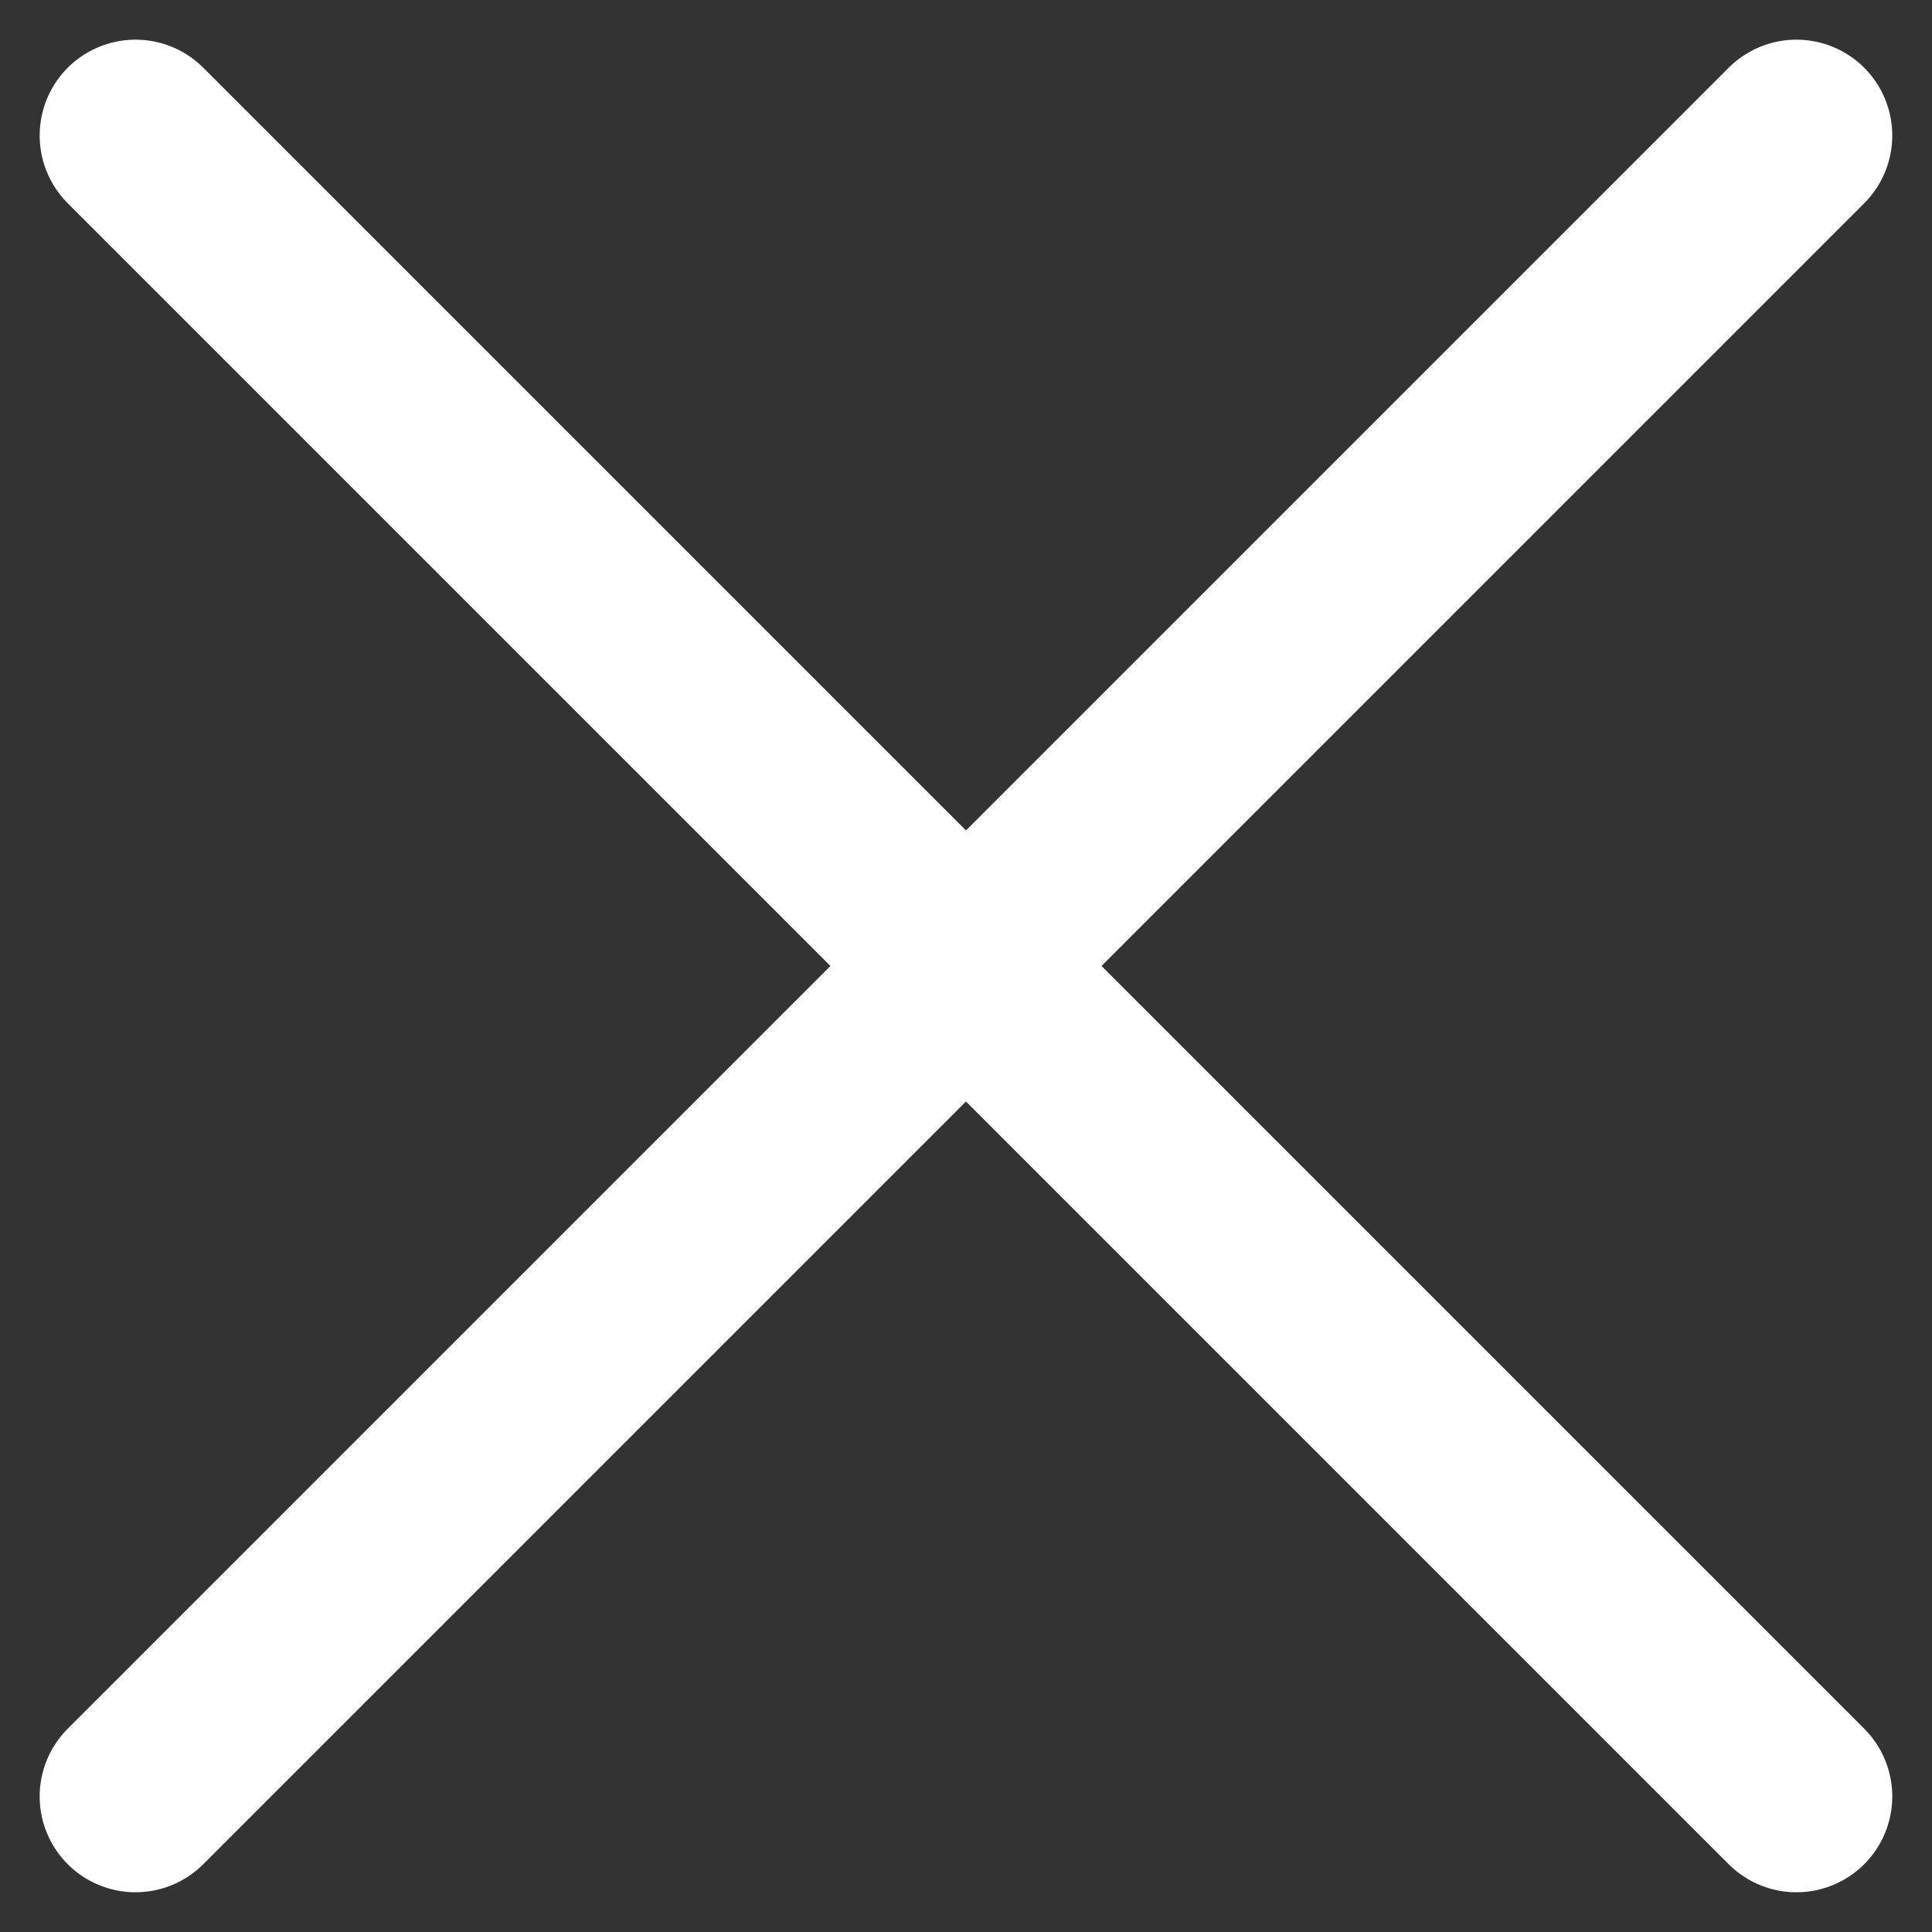
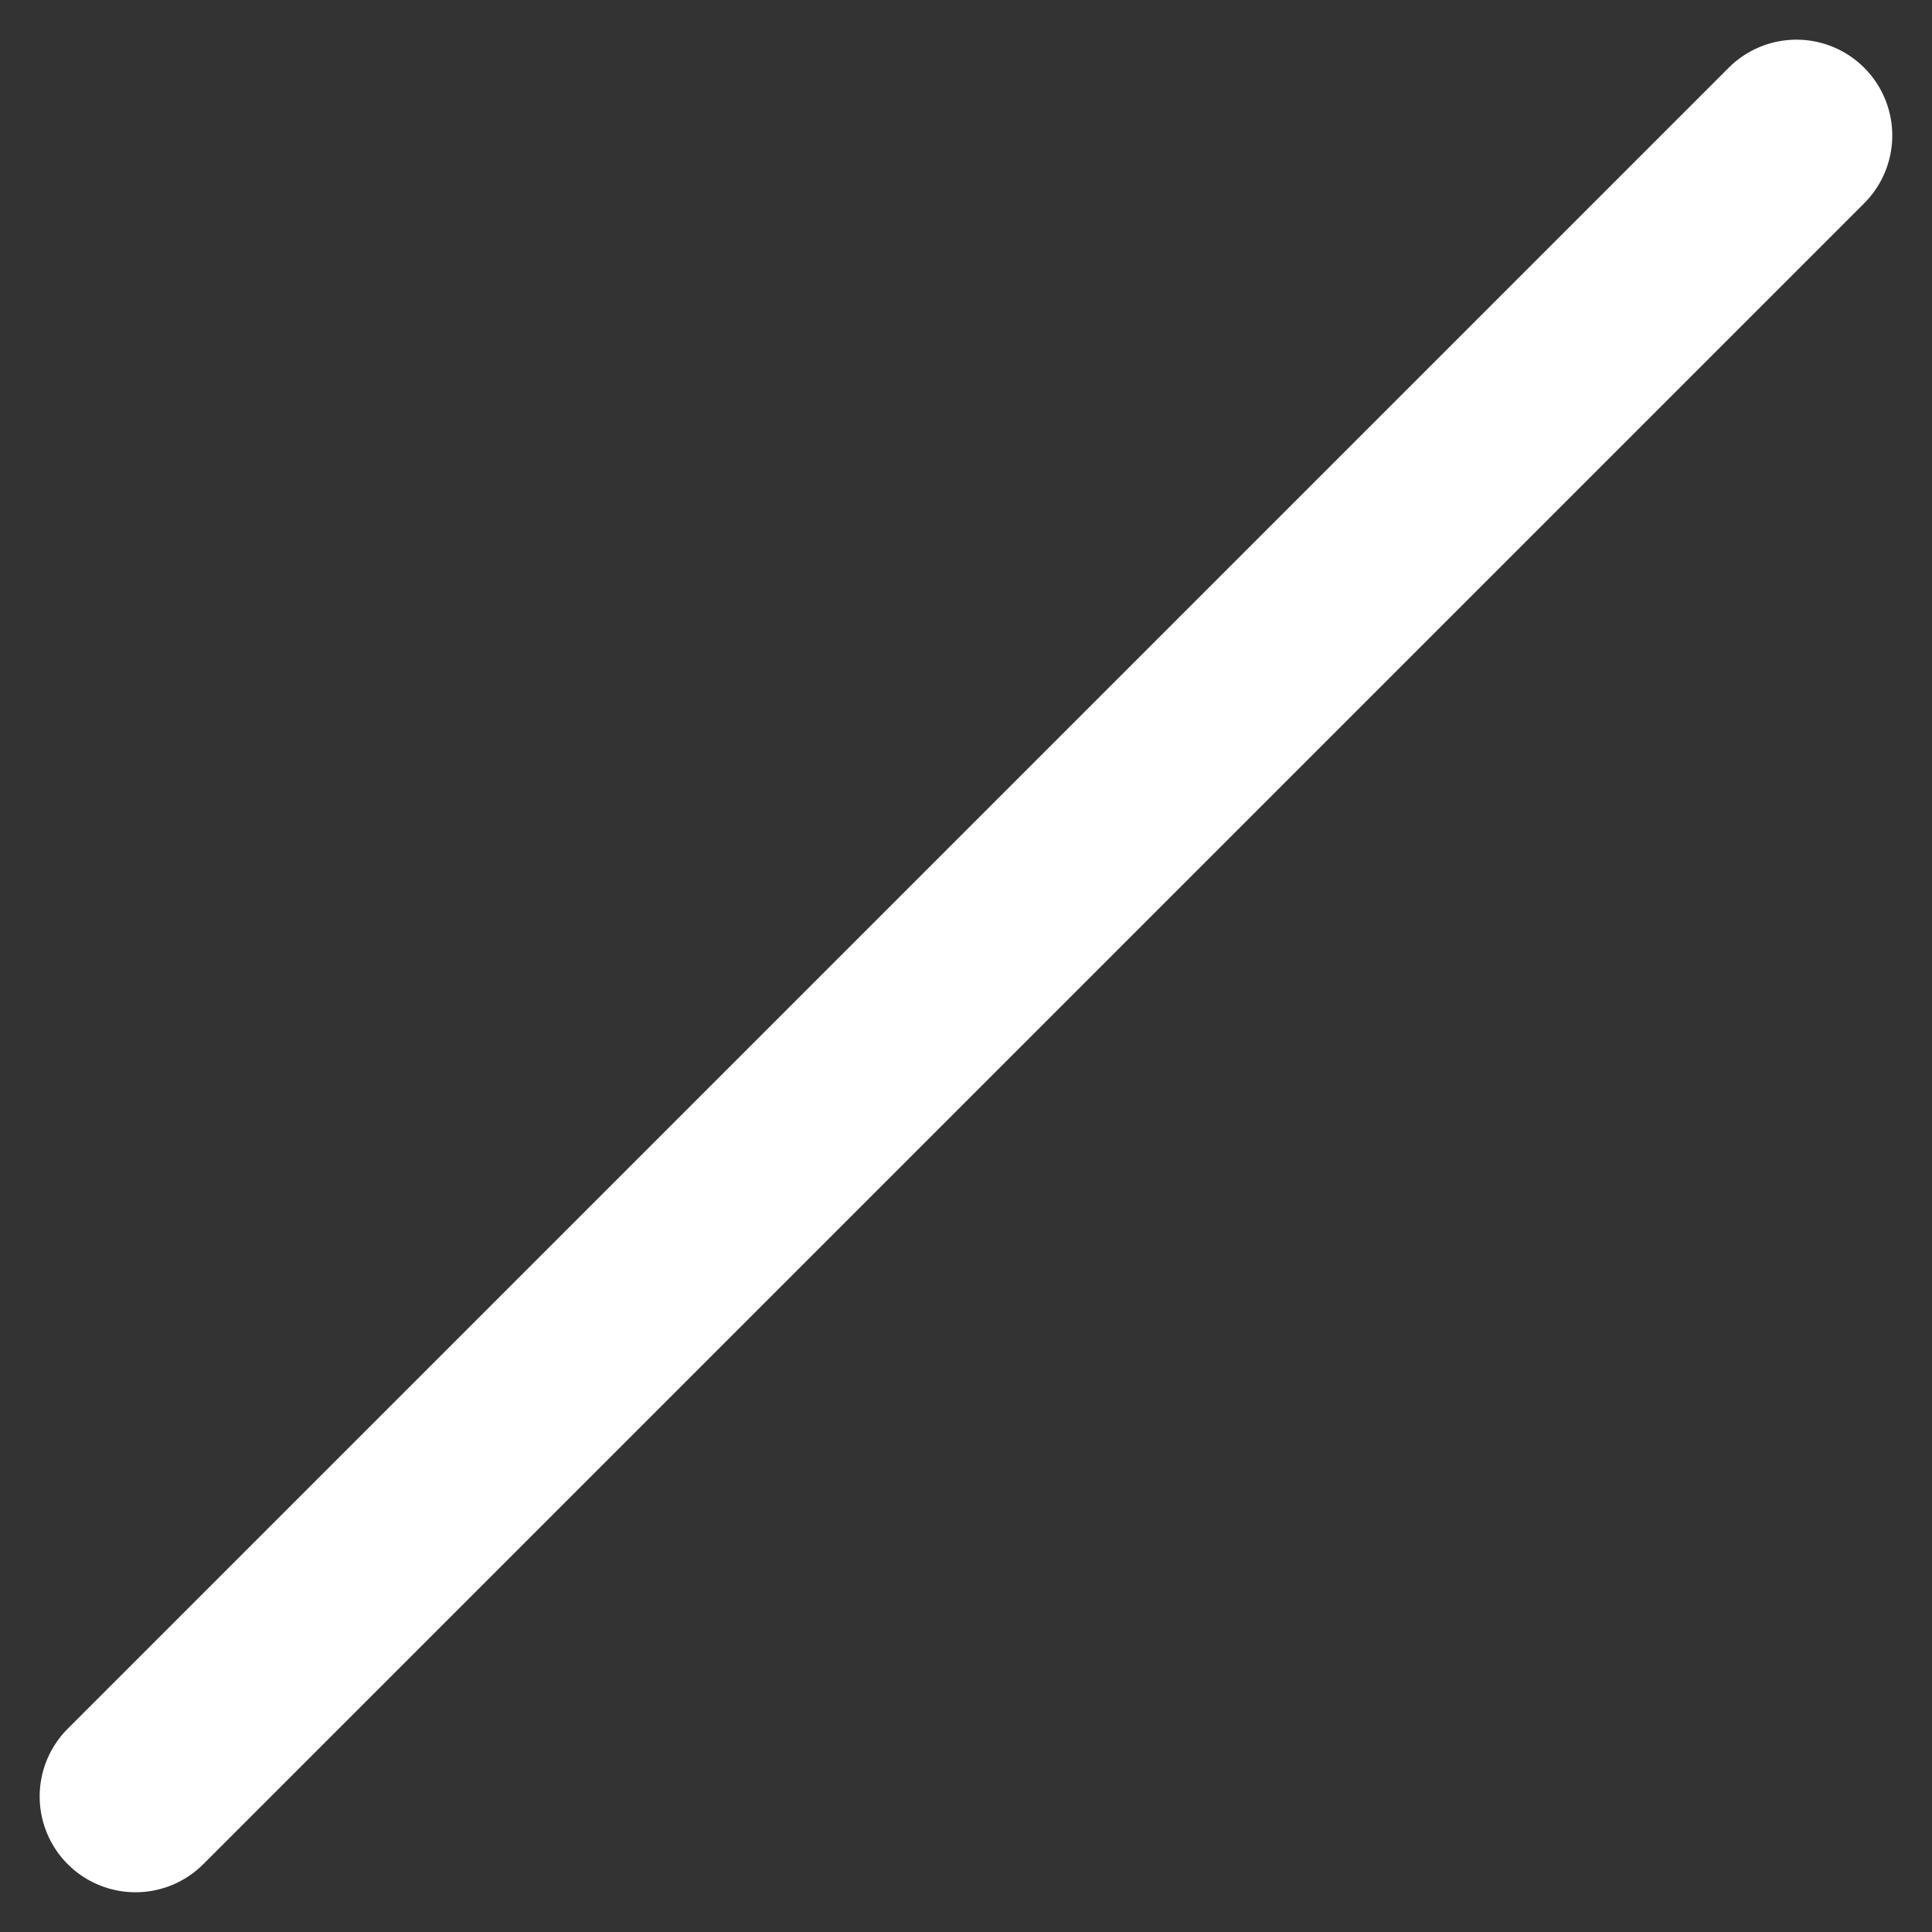
<svg xmlns="http://www.w3.org/2000/svg" width="30.243" height="30.243" viewBox="0 0 30.243 30.243">
  <rect x="0" y="0" width="30.243" height="30.243" fill="#333333" stroke="none" />
  <g id="Grupo_8373" data-name="Grupo 8373" transform="translate(-1306.841 -41.841)" style="isolation: isolate">
    <line id="Linha_2402" data-name="Linha 2402" x1="26" y2="26" transform="translate(1308.962 43.962)" stroke="#fff" stroke-linecap="round" stroke-linejoin="round" stroke-width="3" />
-     <line id="Linha_2403" data-name="Linha 2403" x1="26" y1="26" transform="translate(1308.962 43.962)" stroke="#fff" stroke-linecap="round" stroke-linejoin="round" stroke-width="3" />
  </g>
</svg>